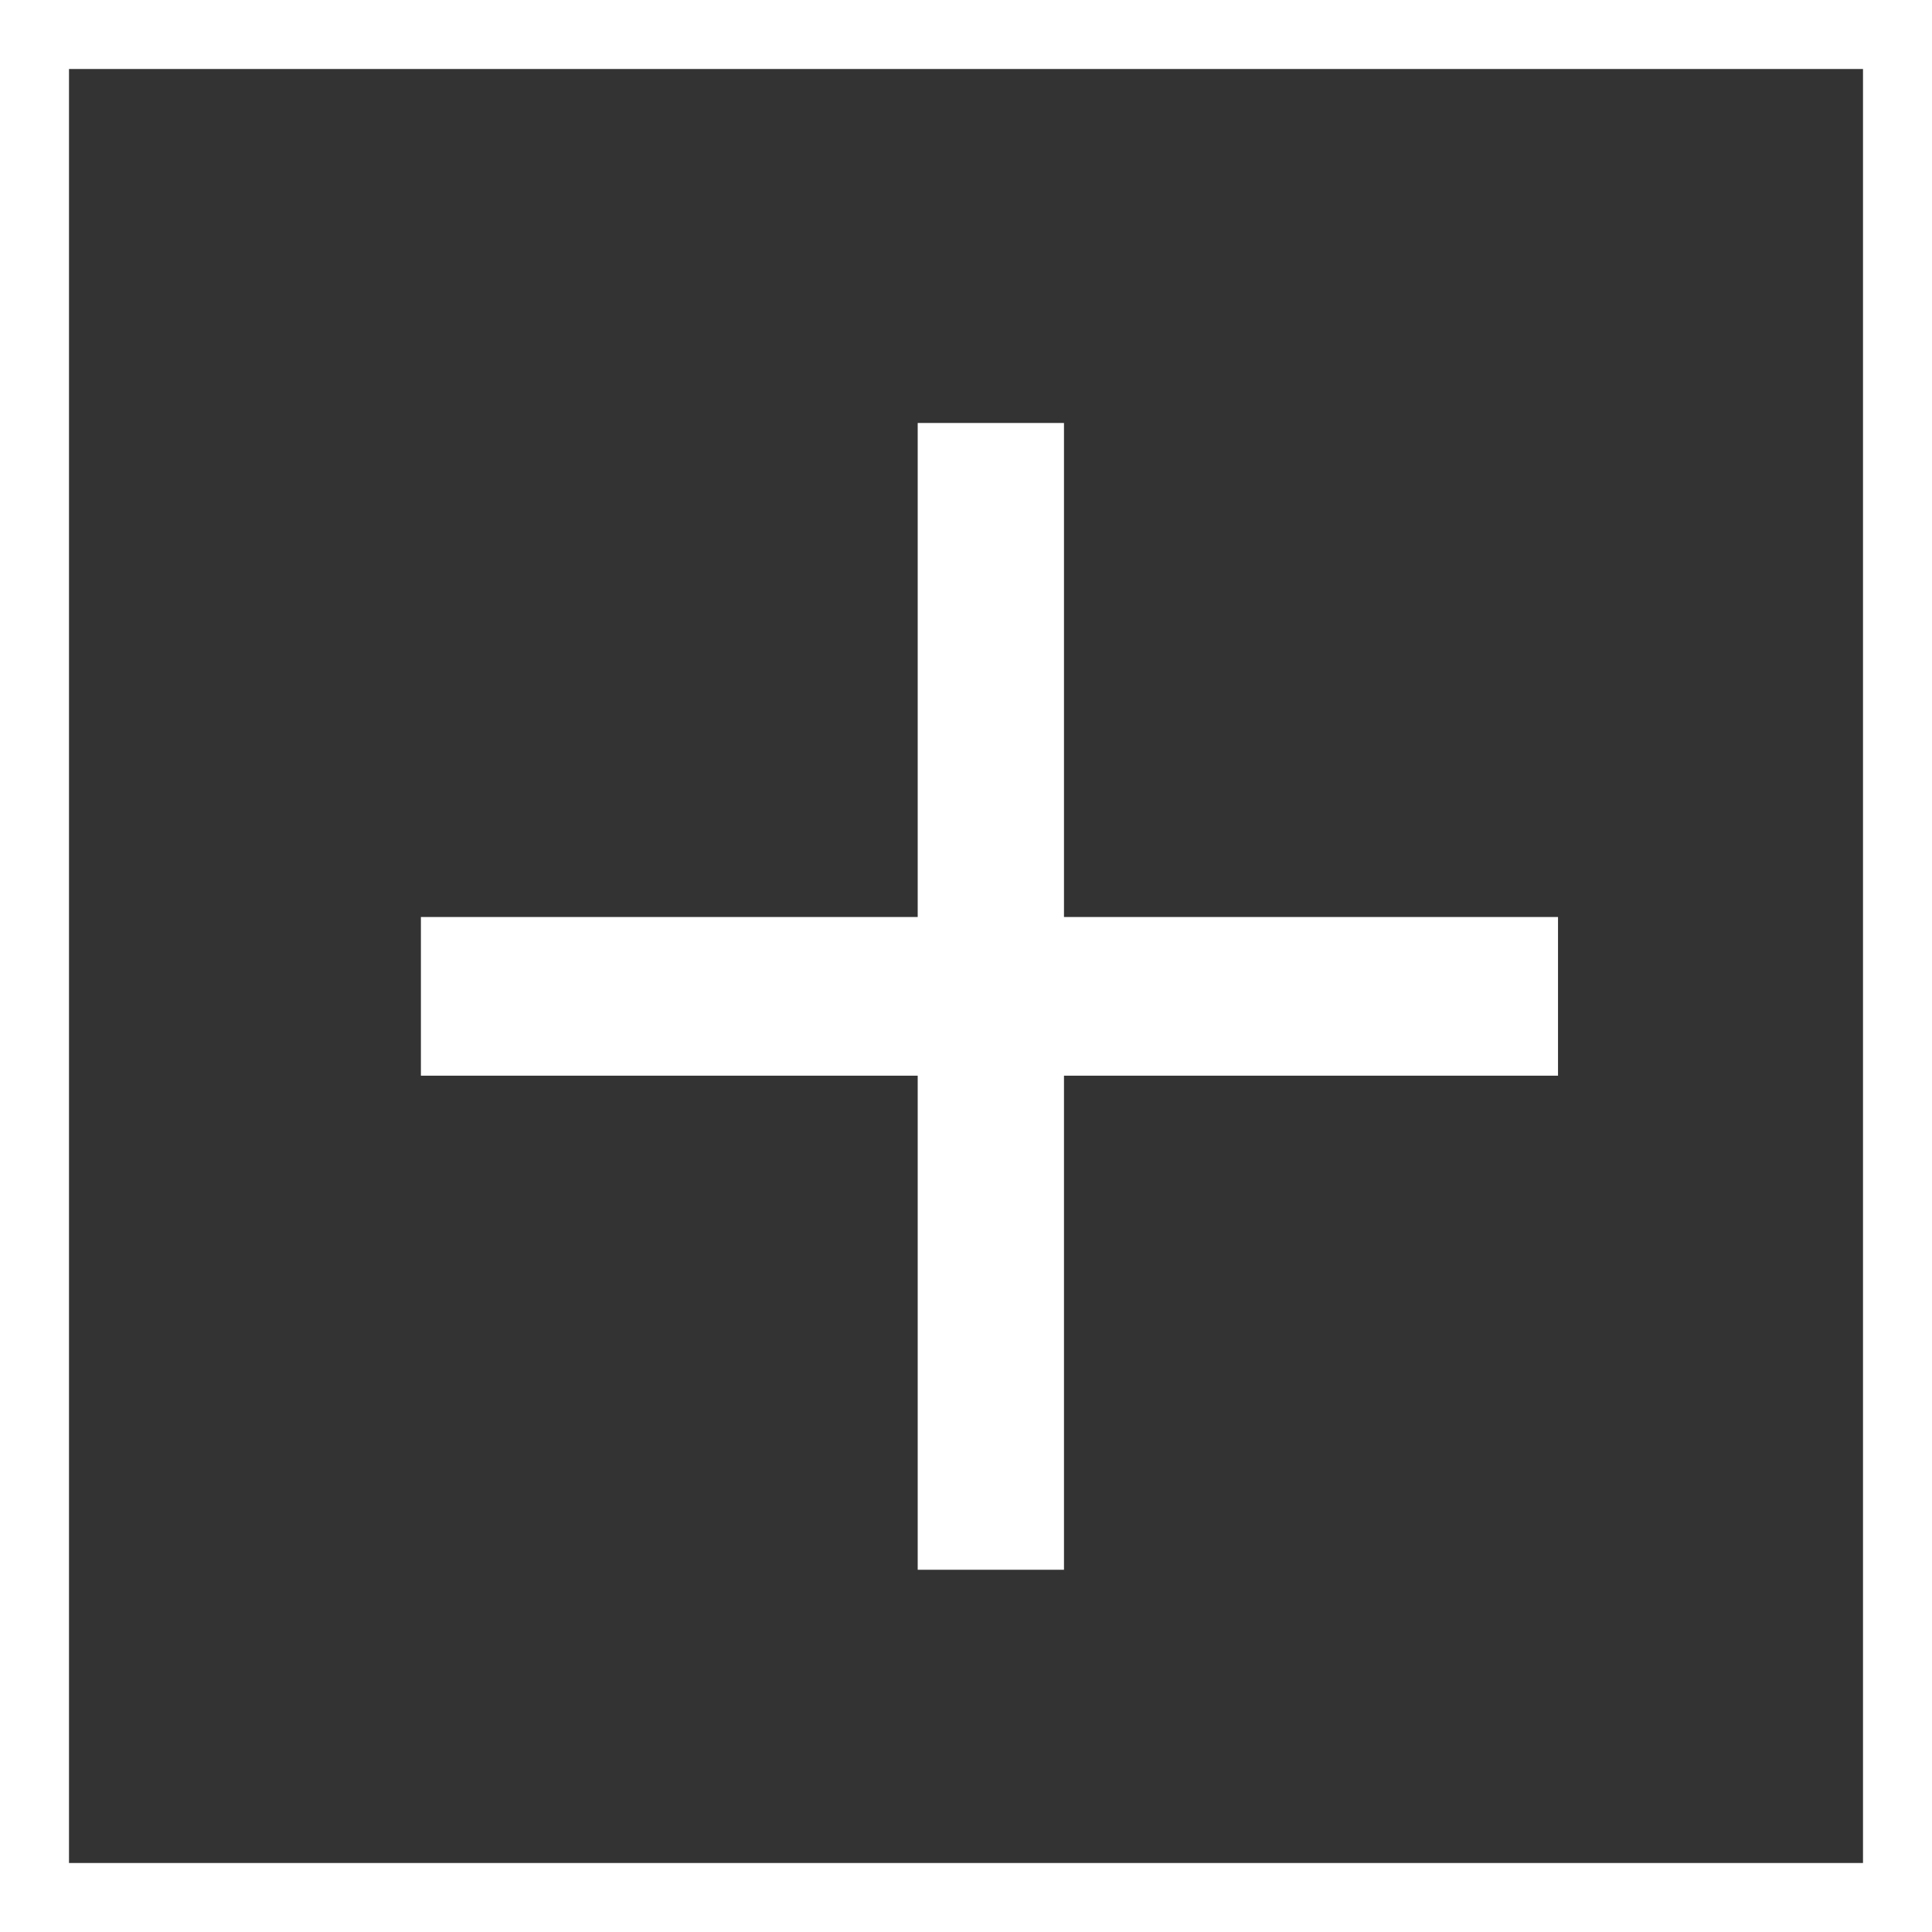
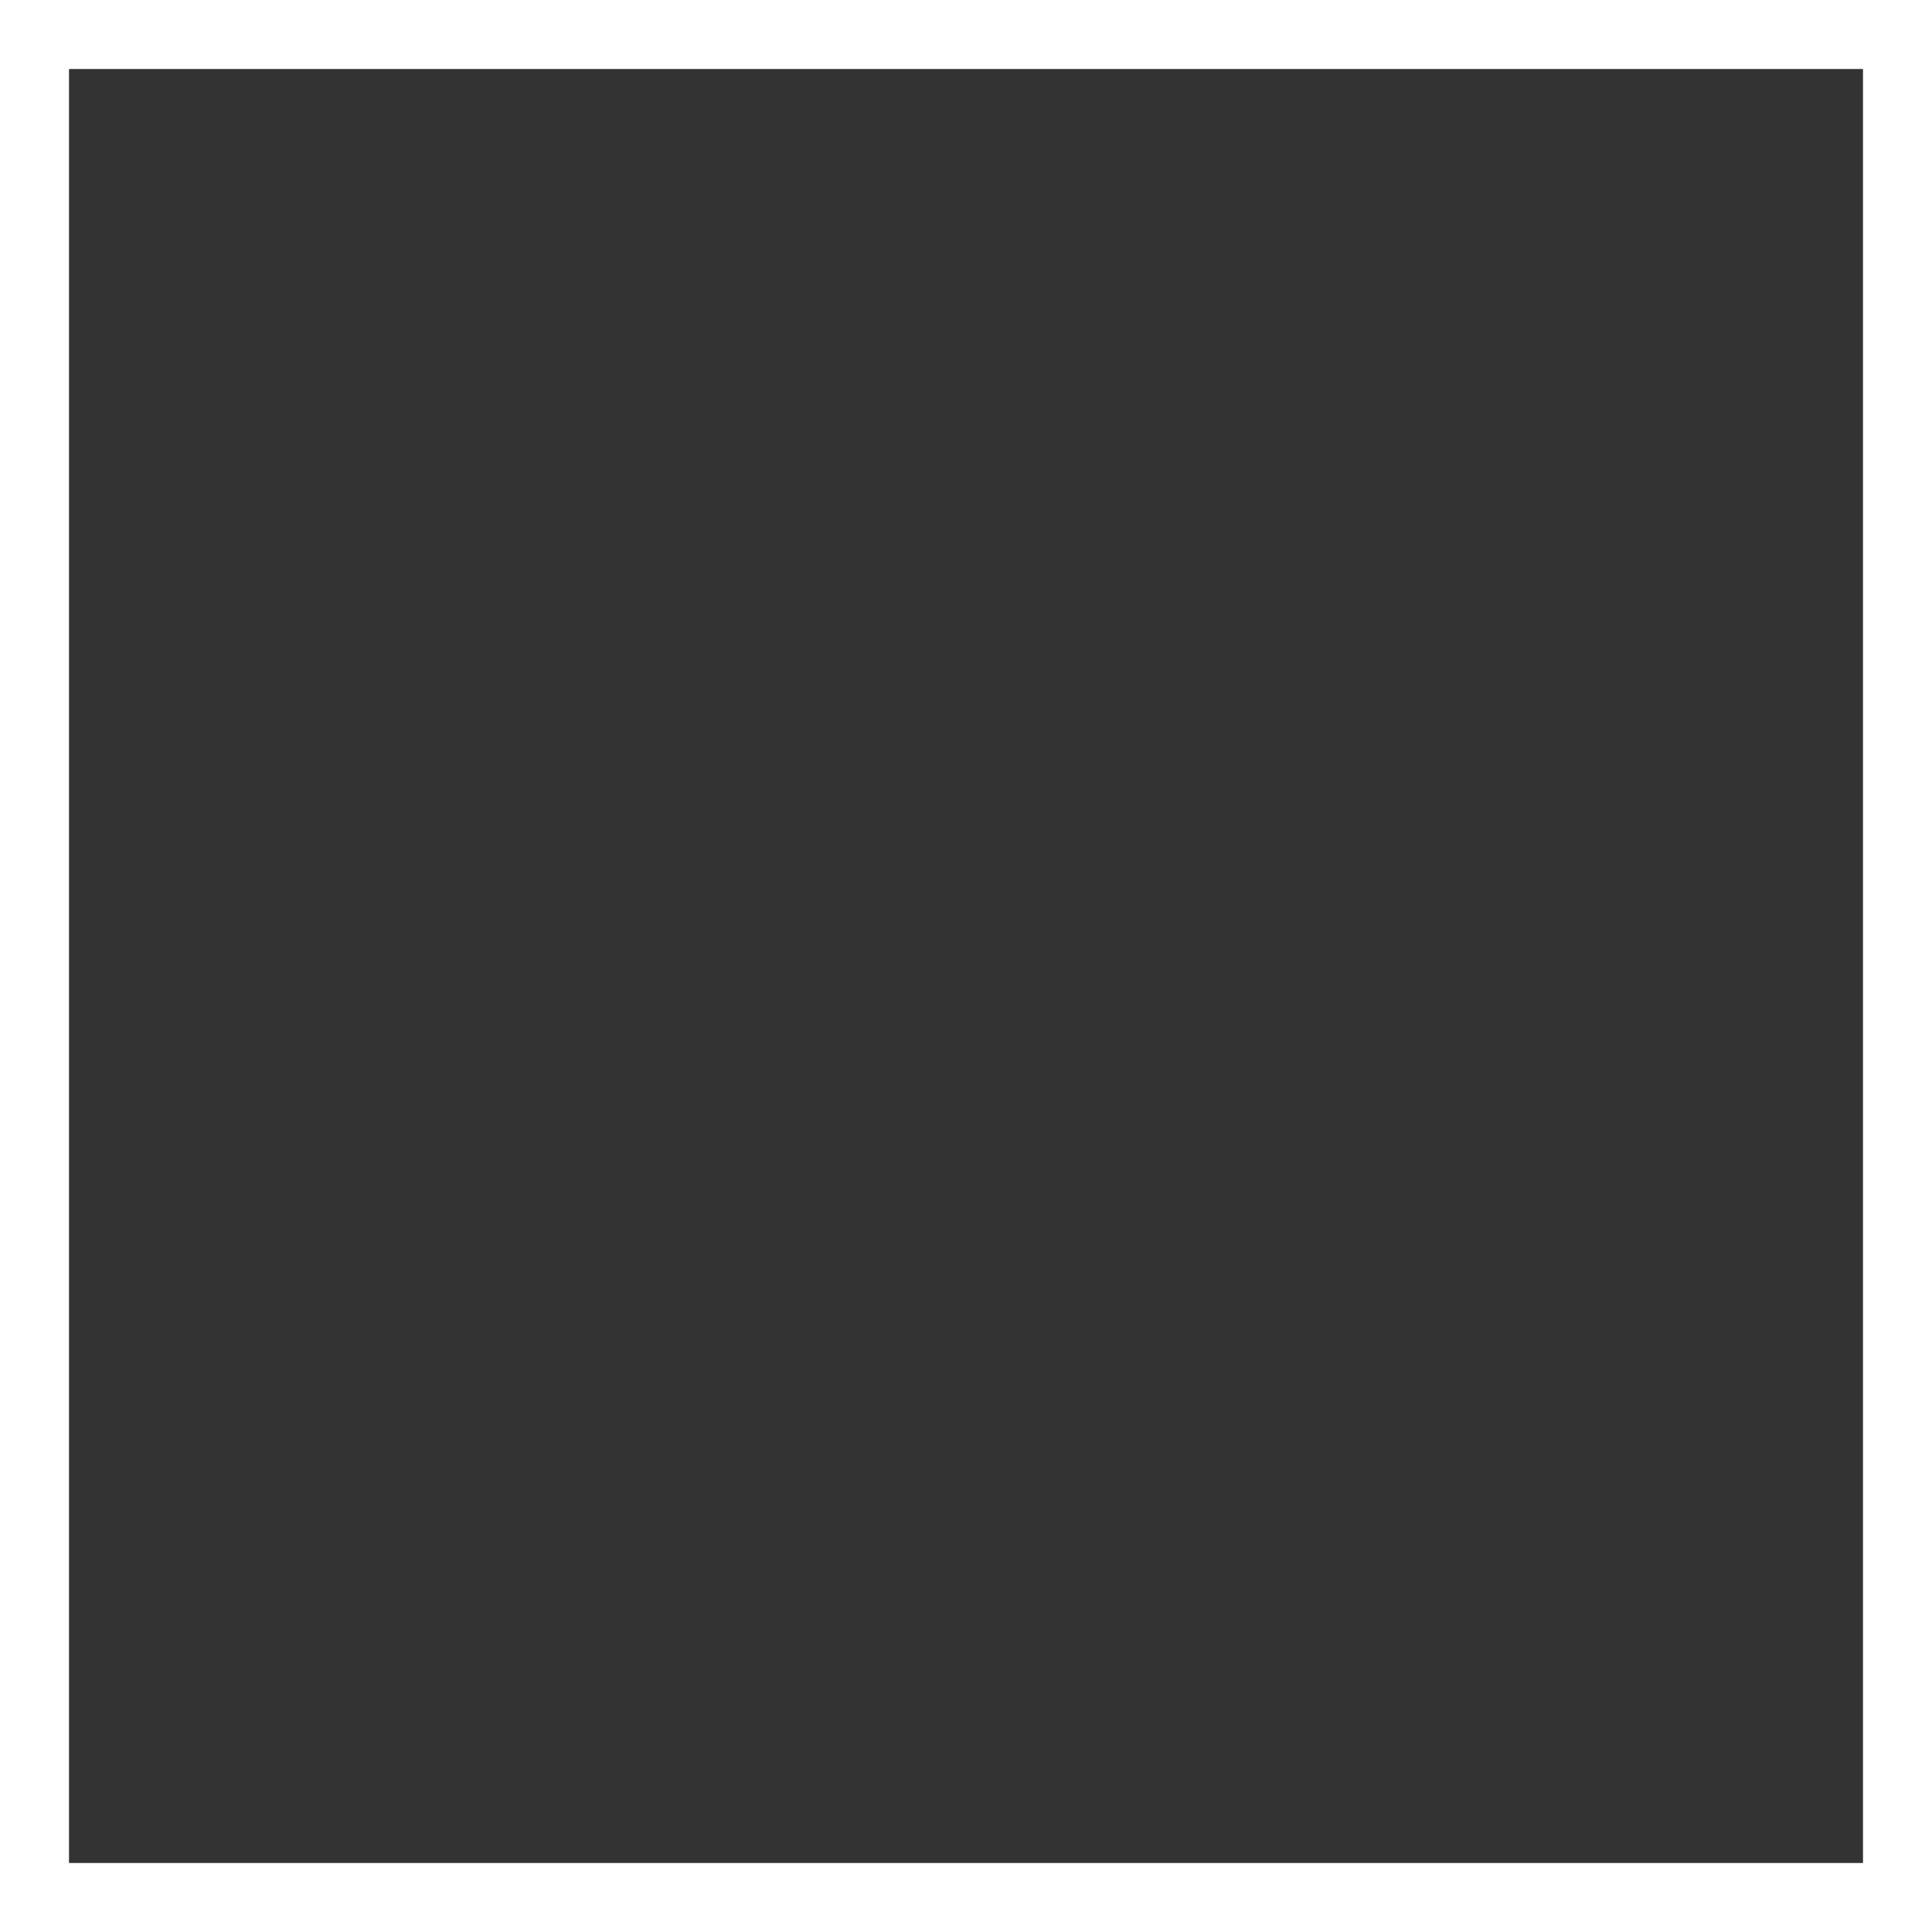
<svg xmlns="http://www.w3.org/2000/svg" version="1.1" id="Capa_1" x="0px" y="0px" viewBox="0 0 28 28" style="enable-background:new 0 0 28 28;" xml:space="preserve">
  <rect x="0" y="0" width="28" height="28" fill="#333333" stroke="none" />
  <style type="text/css">
	.st0{fill:#FFFFFF;}
</style>
  <g>
    <path class="st0" d="M28,28H0V0h28V28z M1,27h26V1H1V27z" />
    <g>
-       <path class="st0" d="M15.42,15.59v7.16h-2.12v-7.16h-7.2v-2.3h7.2V6.13h2.12v7.16h7.16v2.3H15.42z" />
-     </g>
+       </g>
  </g>
</svg>